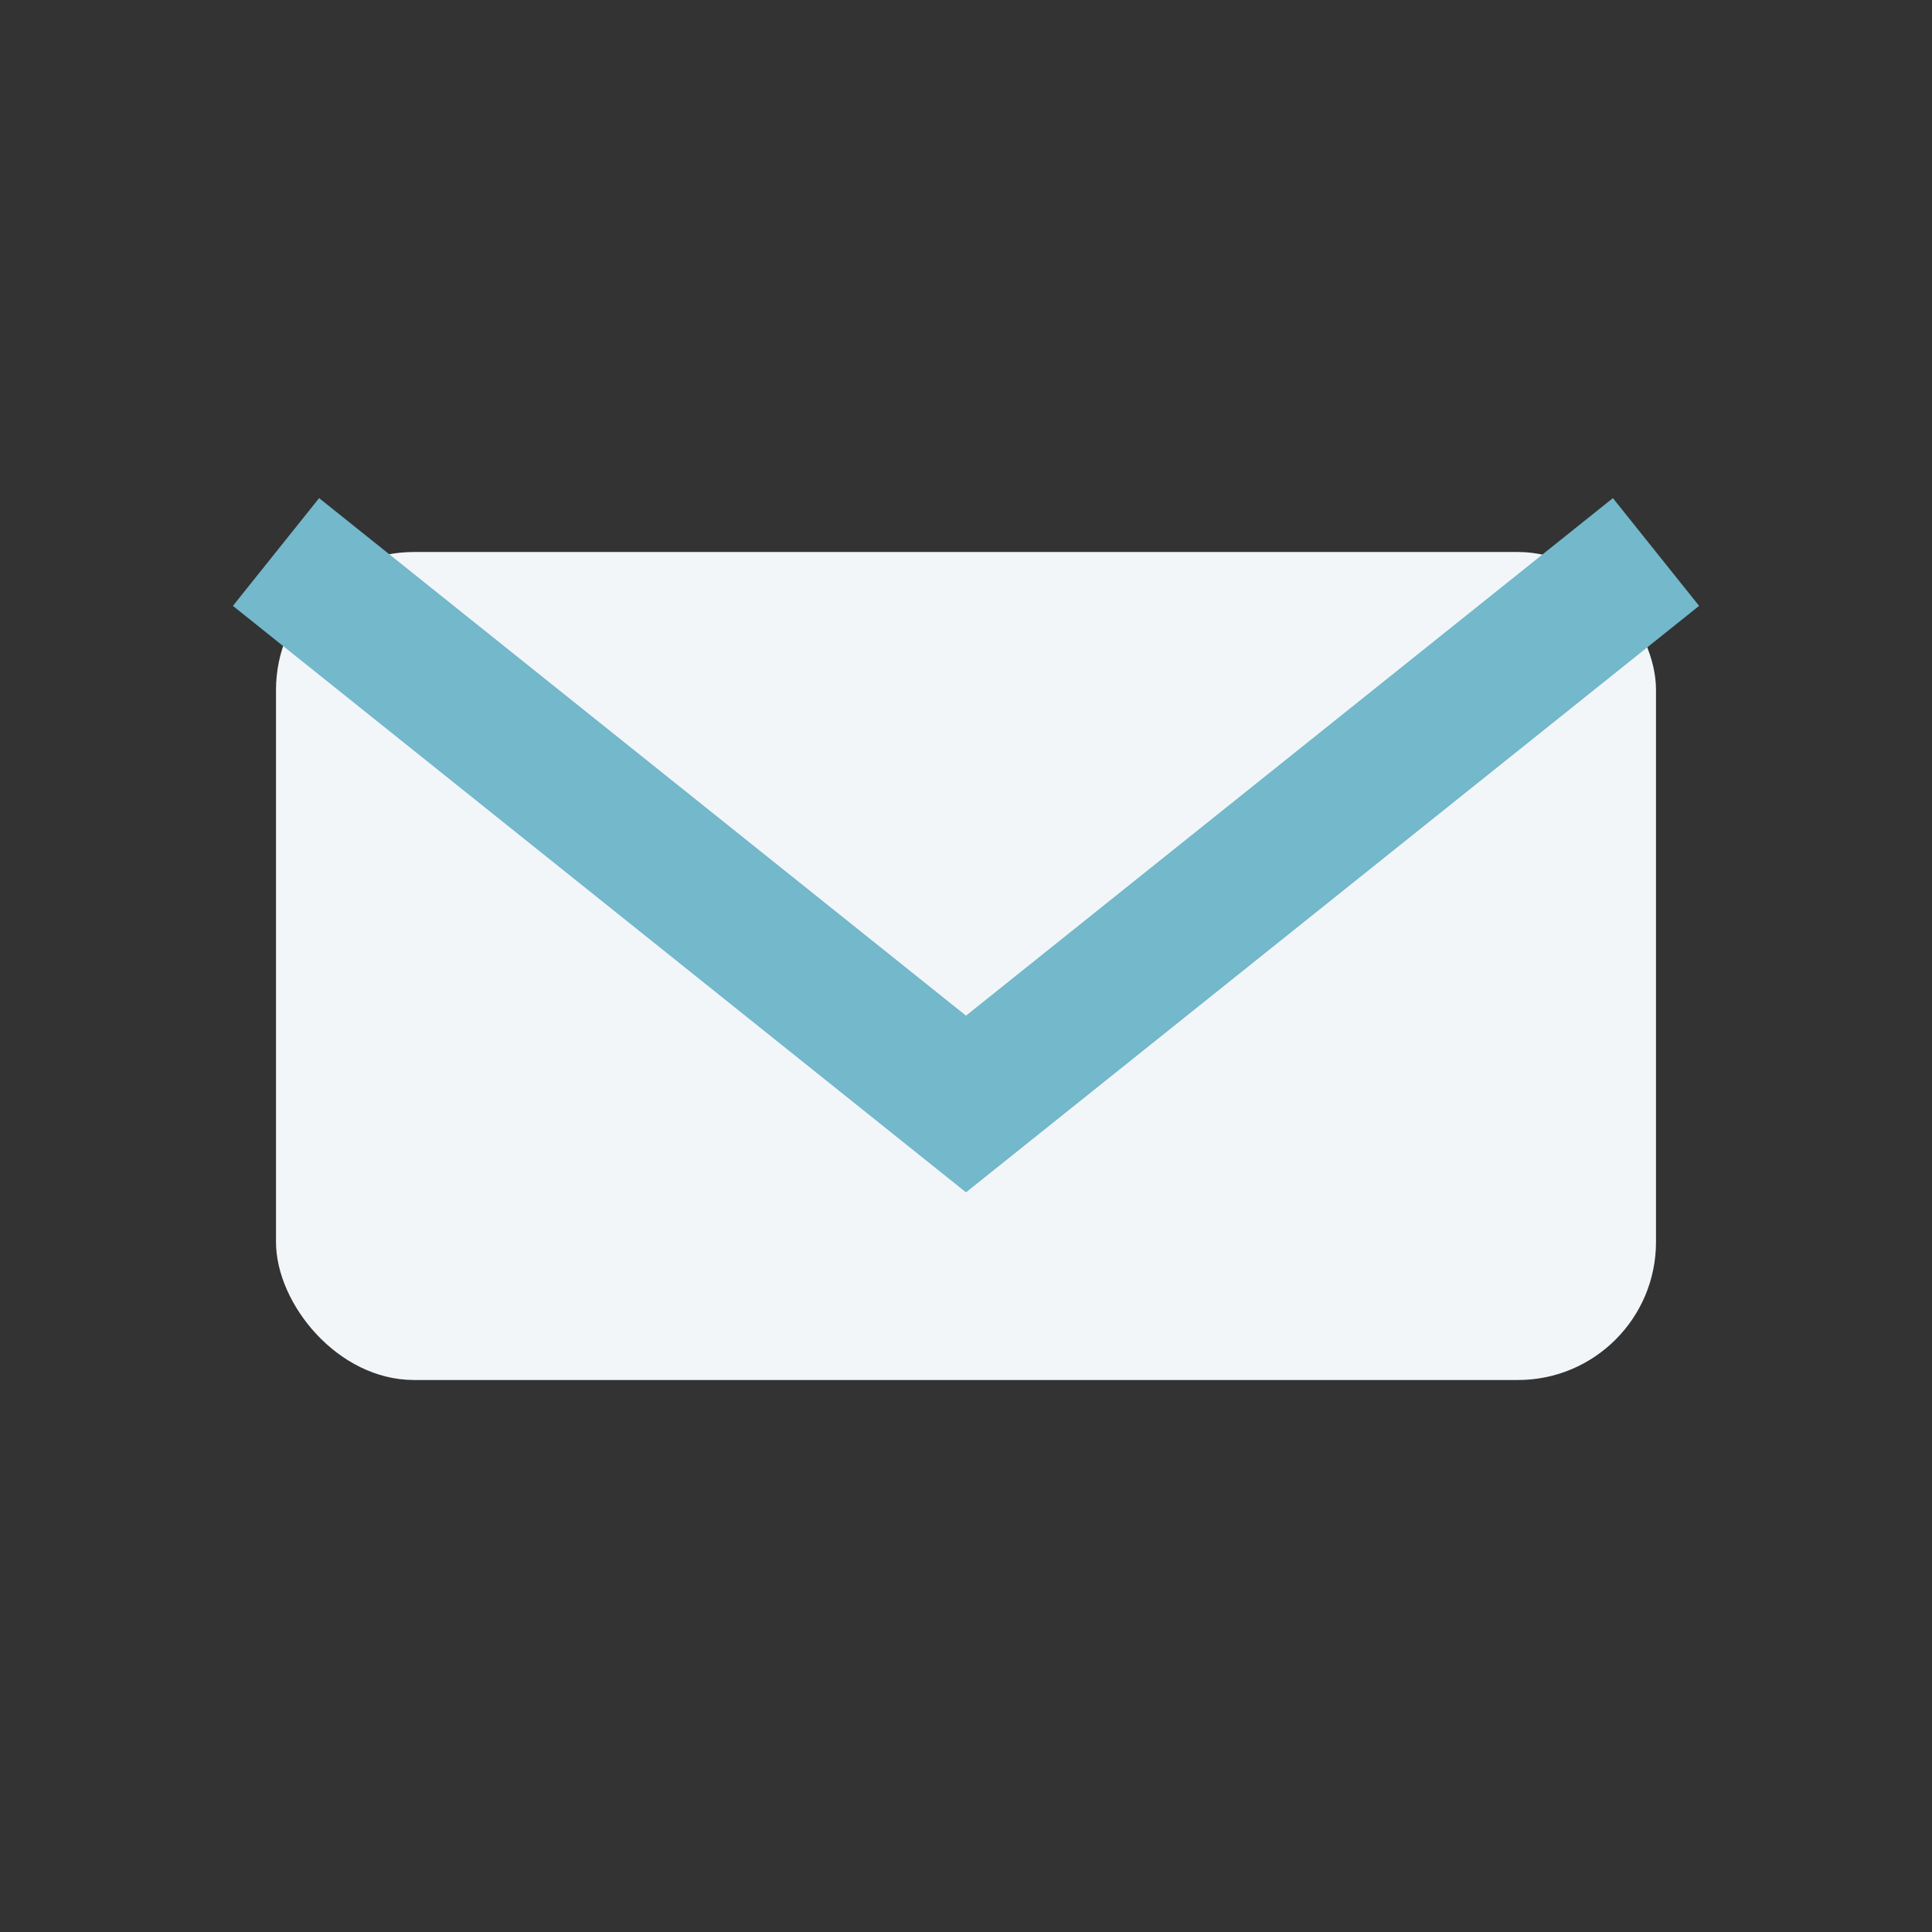
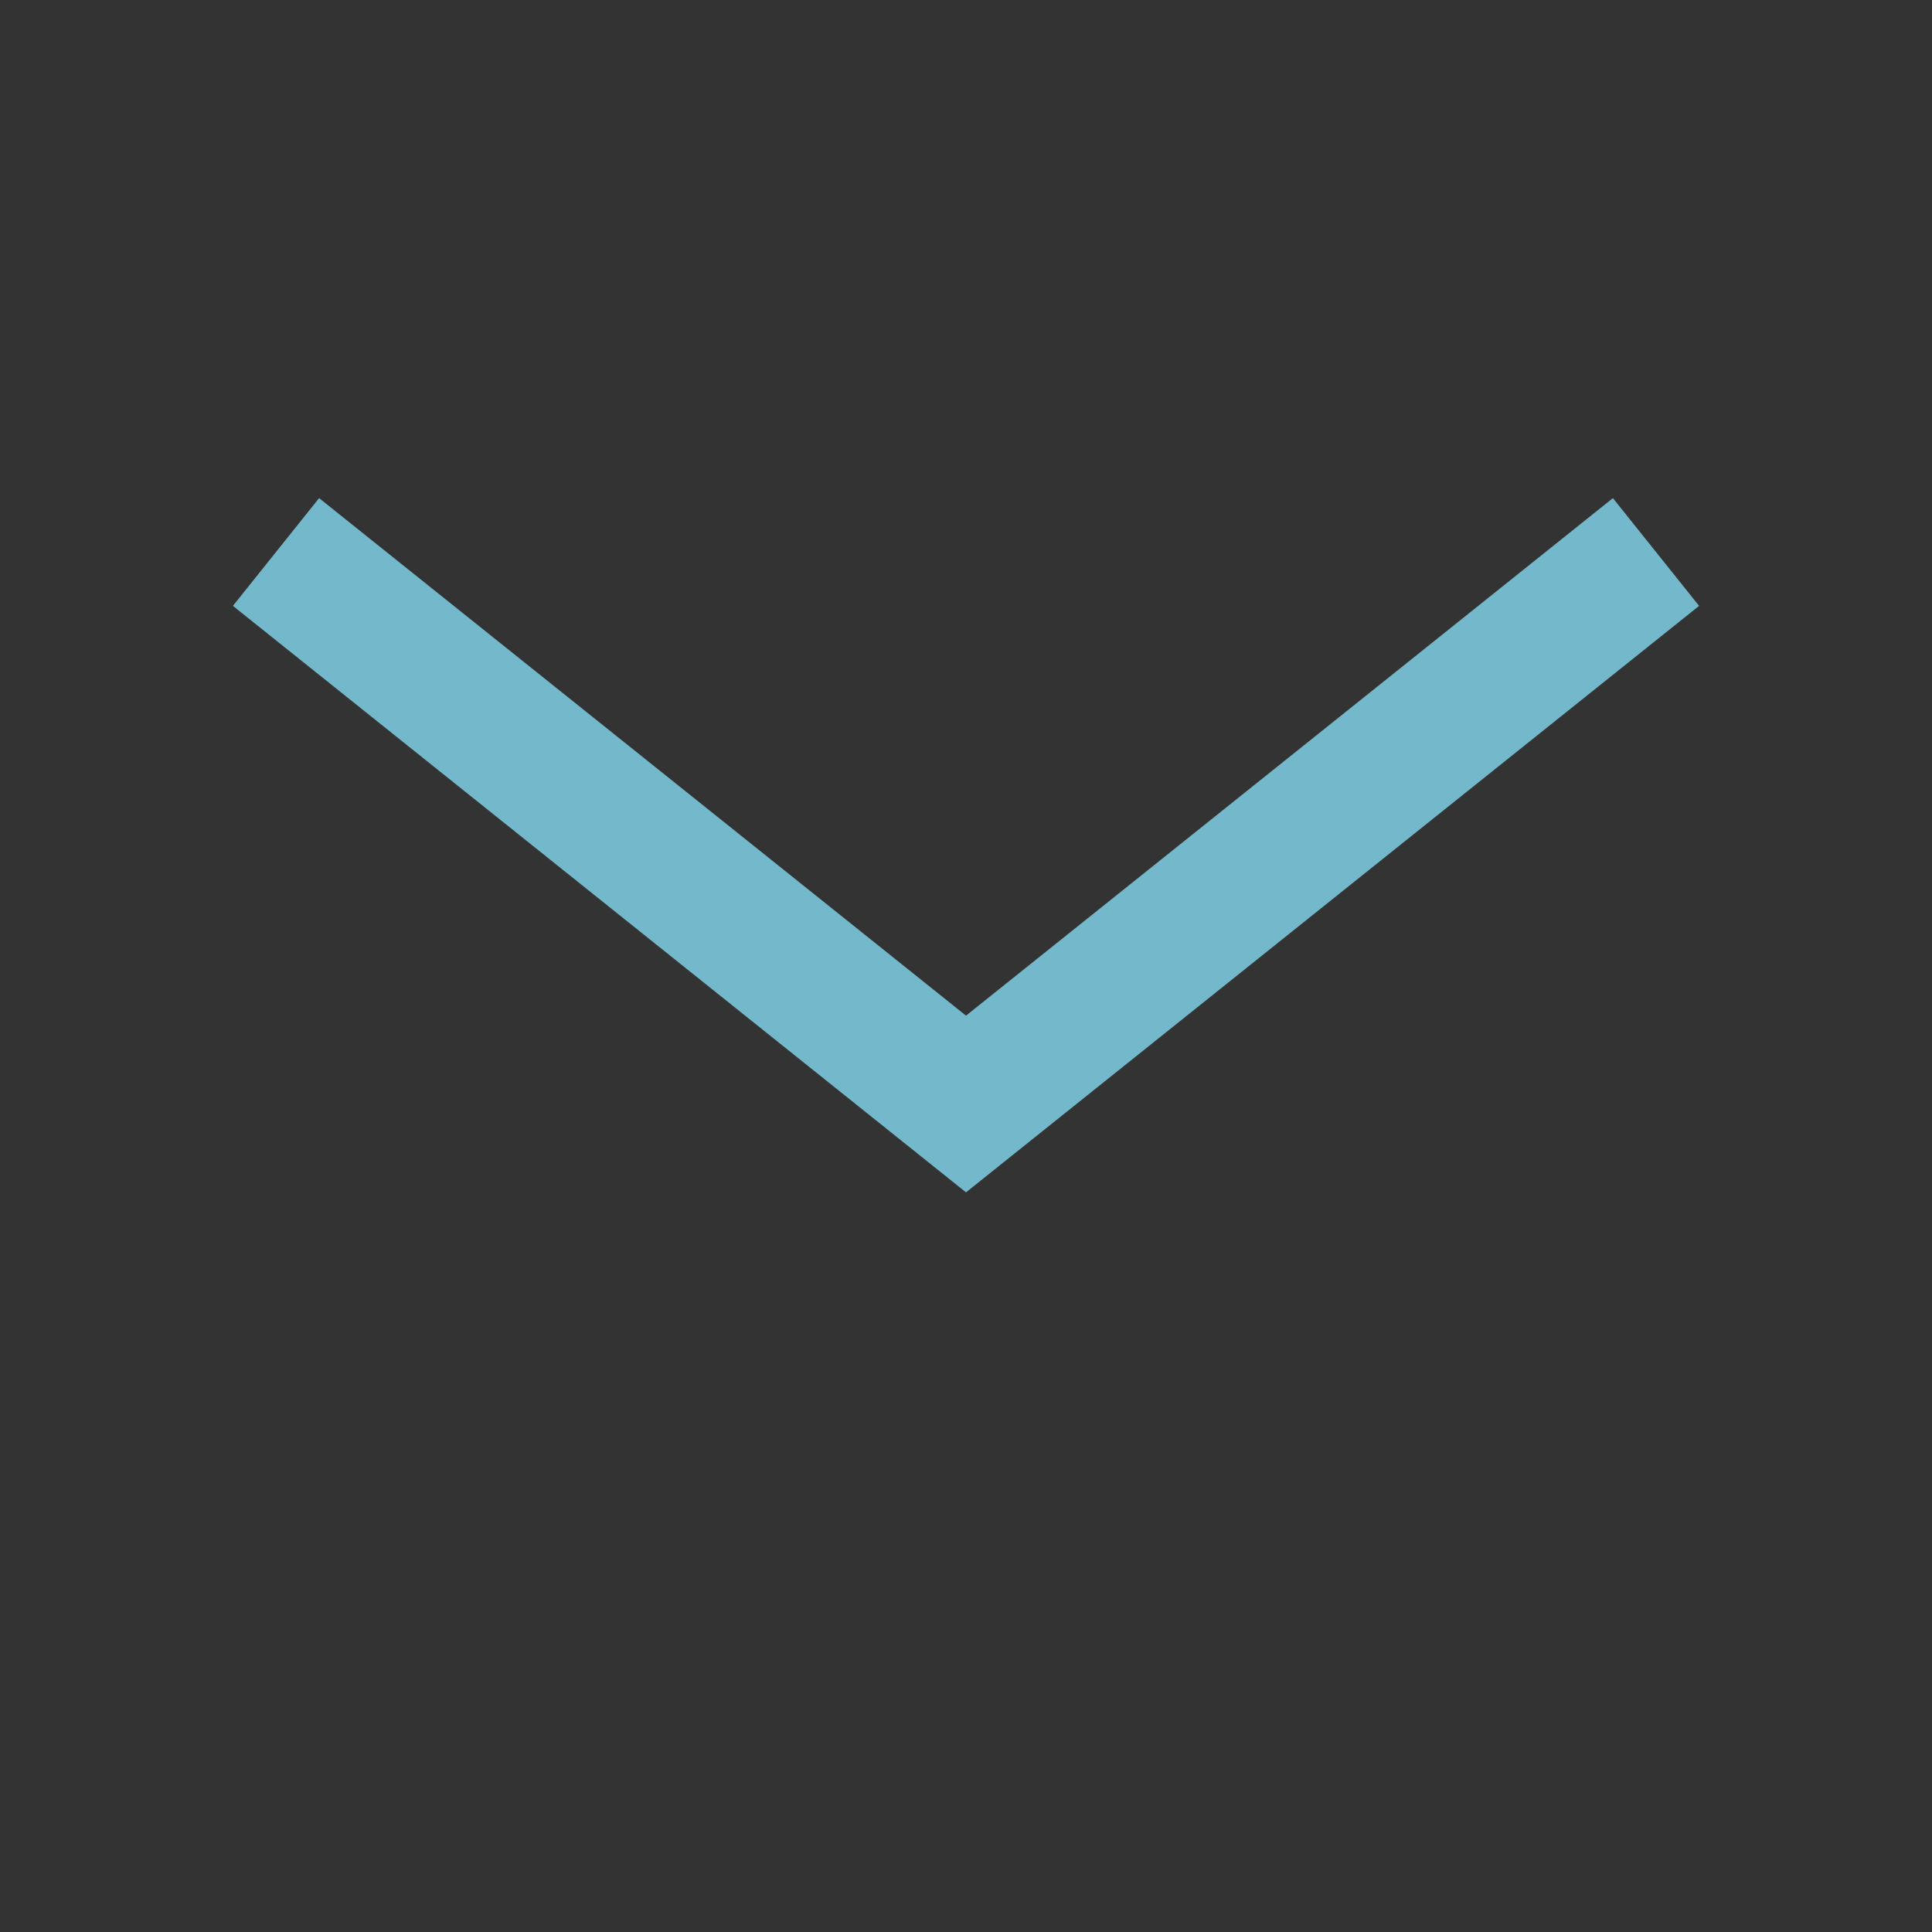
<svg xmlns="http://www.w3.org/2000/svg" width="28" height="28" viewBox="0 0 28 28">
  <rect x="0" y="0" width="28" height="28" fill="#333333" stroke="none" />
-   <rect x="4" y="8" width="20" height="12" rx="2" fill="#F3F6F9" />
  <polyline points="4,8 14,16 24,8" fill="none" stroke="#73B8CB" stroke-width="2" />
</svg>